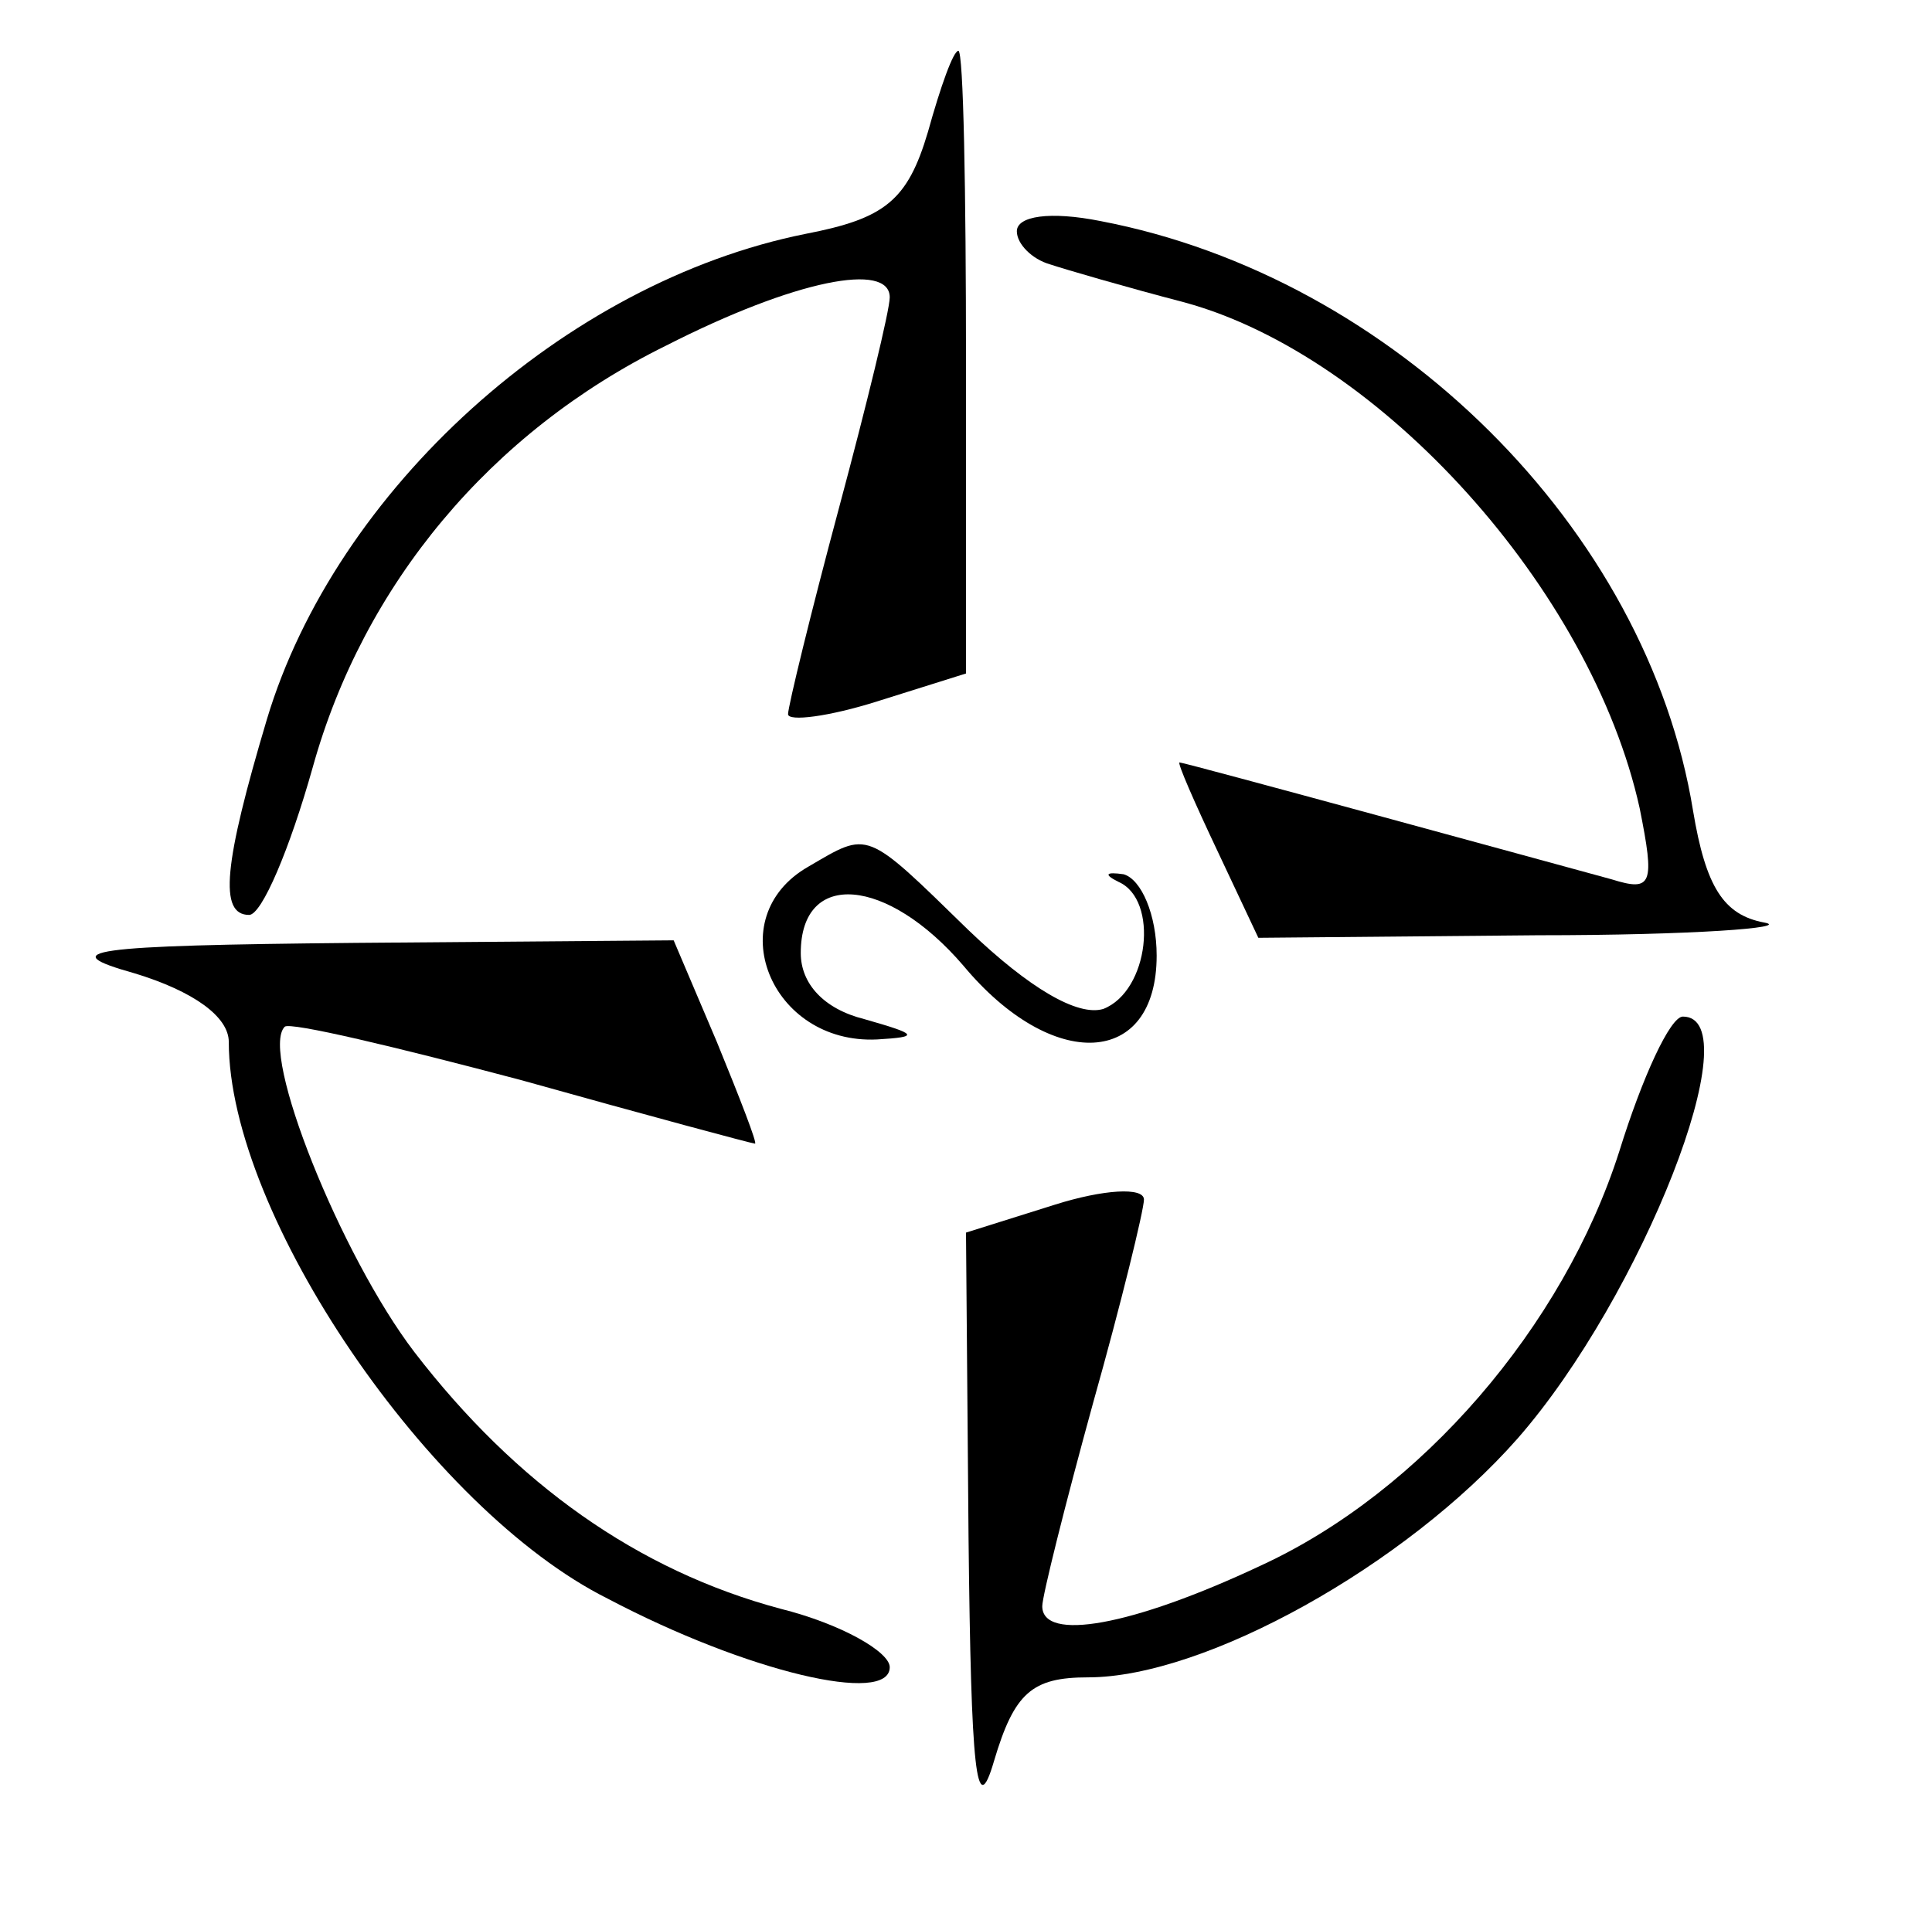
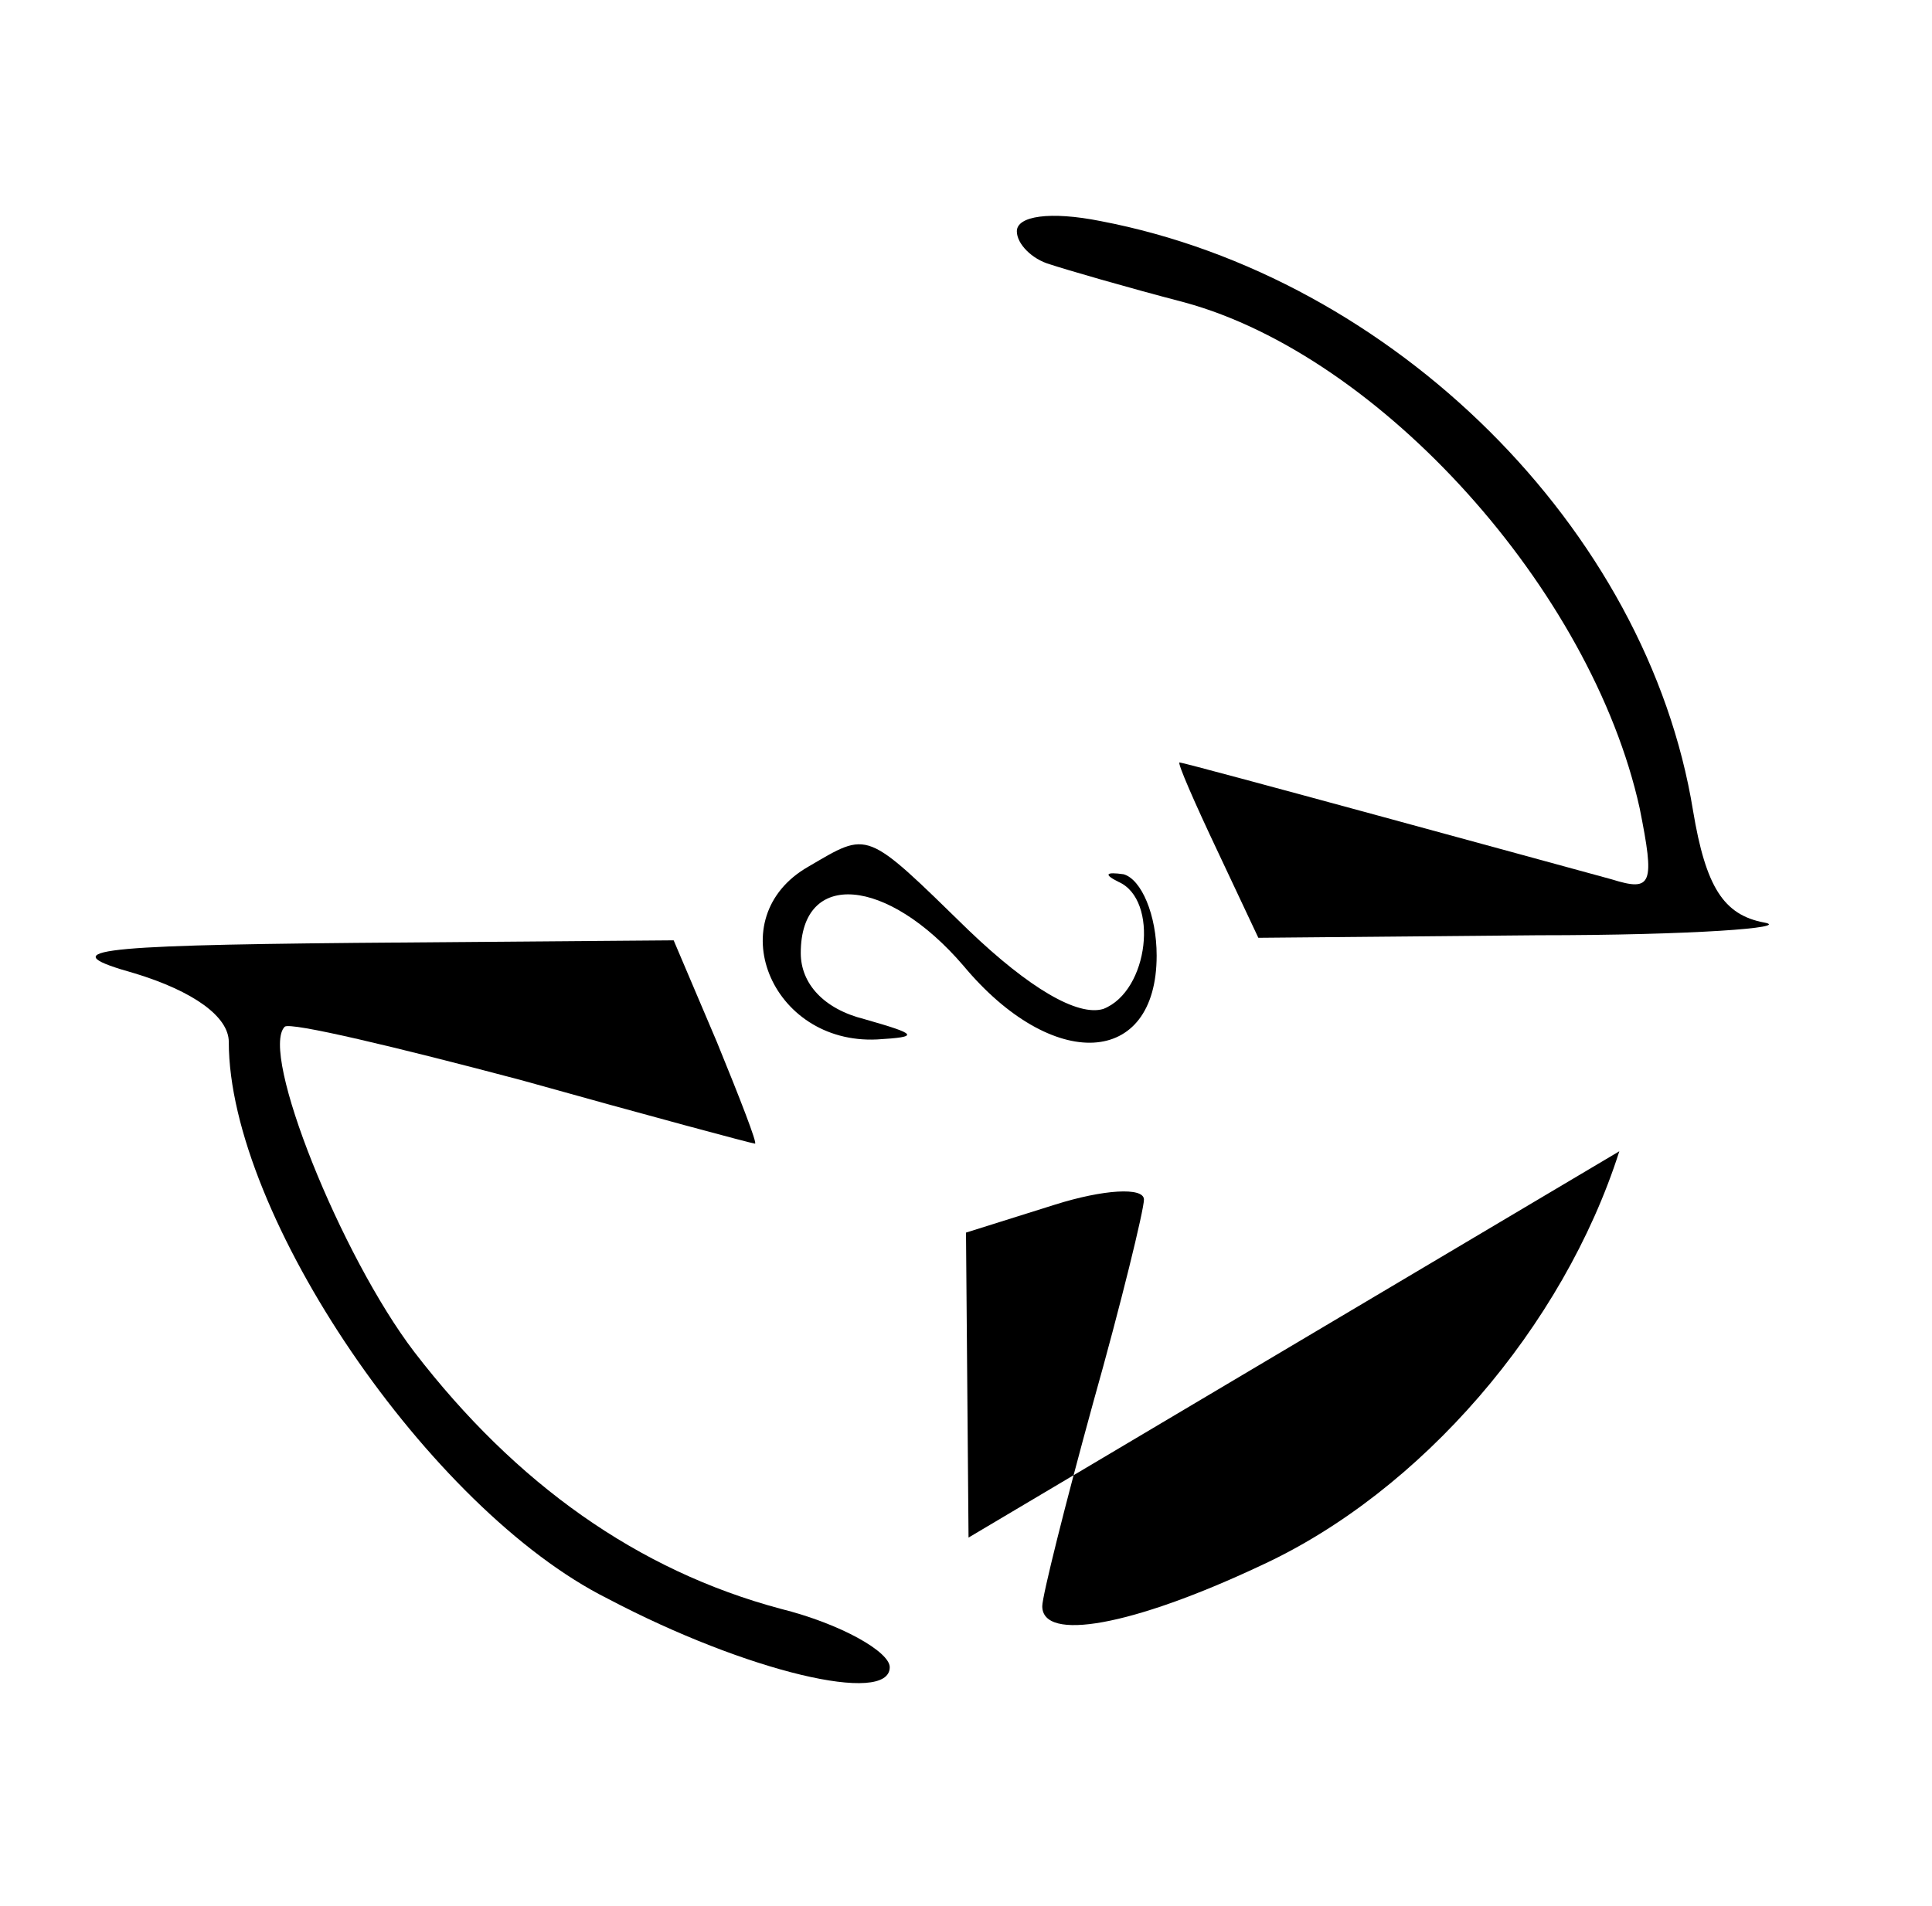
<svg xmlns="http://www.w3.org/2000/svg" version="1.0" width="76pt" height="75pt" viewBox="0 0 76 75" preserveAspectRatio="xMidYMid meet">
  <g transform="translate(0,75) scale(0.1,-0.1)" fill="#000000" stroke="none">
-     <path d="M365 698 c-8 -27 -17 -34 -48 -40 -95 -19 -185 -101 -212 -191 -17 -57 -19 -77 -7 -77 5 0 16 26 25 58 20 72 70 132 139 166 51 26 88 33 88 19 0 -5 -9 -42 -20 -83 -11 -41 -20 -78 -20 -81 0 -3 16 -1 35 5 l35 11 0 122 c0 68 -1 123 -3 123 -2 0 -7 -14 -12 -32z" />
    <path d="M400 659 c0 -5 6 -11 13 -13 6 -2 30 -9 53 -15 77 -21 160 -113 179 -199 6 -30 5 -33 -11 -28 -22 6 -168 46 -170 46 -1 0 6 -16 15 -35 l16 -34 110 1 c61 0 100 3 89 5 -16 3 -23 14 -28 44 -18 111 -118 210 -233 232 -20 4 -33 2 -33 -4z" />
    <path d="M318 409 c-35 -20 -15 -70 27 -68 17 1 16 2 -5 8 -16 4 -25 14 -25 26 0 33 34 30 64 -5 35 -42 76 -40 76 4 0 16 -6 30 -13 32 -7 1 -8 0 -2 -3 16 -7 12 -43 -6 -50 -10 -3 -29 8 -53 31 -41 40 -39 39 -63 25z" />
    <path d="M53 367 c23 -7 37 -17 37 -27 0 -68 79 -184 149 -219 55 -29 111 -42 111 -27 0 6 -19 17 -43 23 -56 15 -104 49 -144 101 -29 38 -61 118 -51 128 2 2 44 -8 93 -21 50 -14 91 -25 92 -25 1 0 -6 18 -15 40 l-17 40 -125 -1 c-106 -1 -119 -3 -87 -12z" />
-     <path d="M637 297 c-22 -69 -78 -134 -141 -163 -51 -24 -86 -30 -86 -16 0 4 9 40 20 80 11 39 20 76 20 80 0 5 -16 4 -35 -2 l-35 -11 1 -120 c1 -92 3 -112 10 -88 8 27 15 33 37 33 46 0 125 44 169 94 49 56 92 166 65 166 -5 0 -16 -24 -25 -53z" />
+     <path d="M637 297 c-22 -69 -78 -134 -141 -163 -51 -24 -86 -30 -86 -16 0 4 9 40 20 80 11 39 20 76 20 80 0 5 -16 4 -35 -2 l-35 -11 1 -120 z" />
  </g>
</svg>